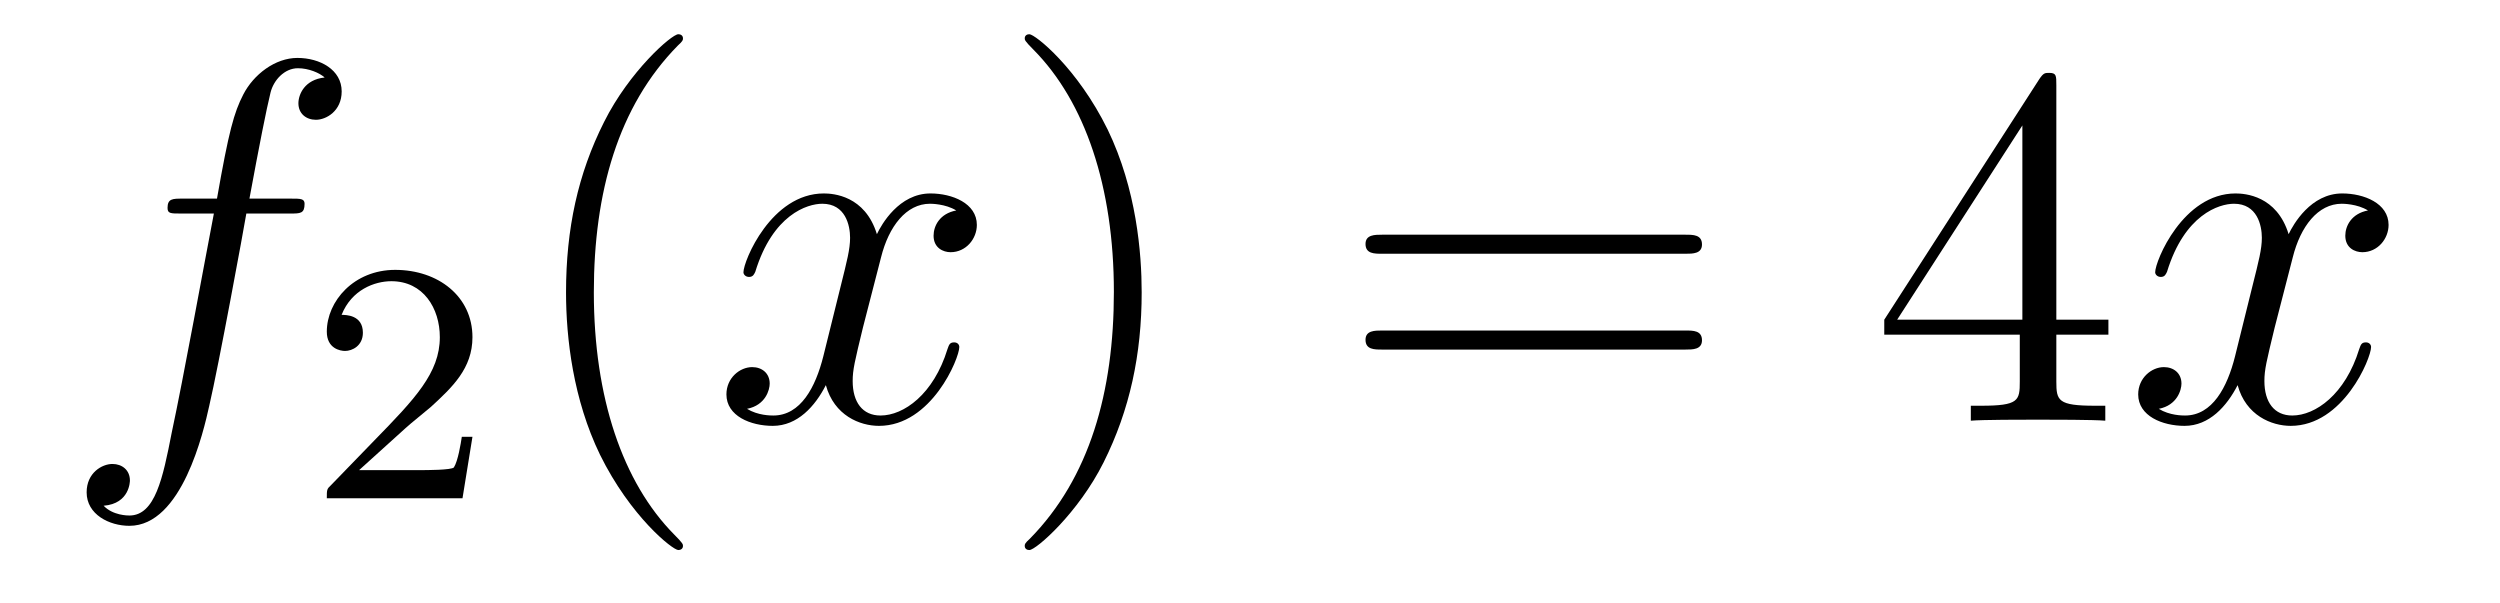
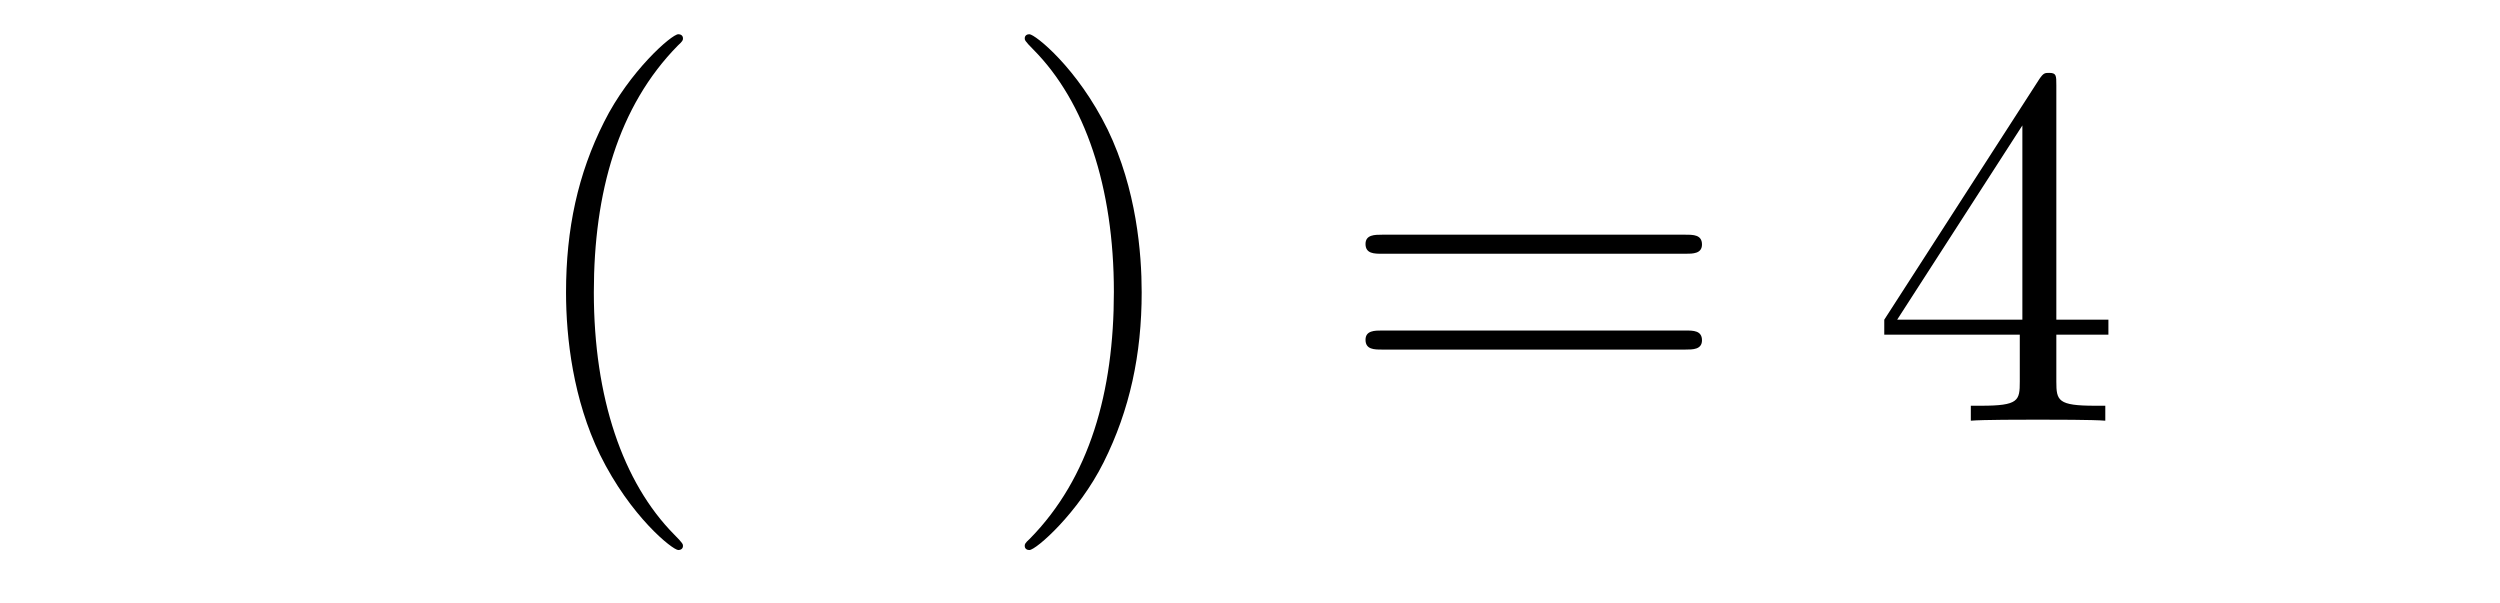
<svg xmlns="http://www.w3.org/2000/svg" height="14pt" version="1.1" viewBox="0 -14 58 14" width="58pt">
  <g id="page1">
    <g transform="matrix(1 0 0 1 -127 650)">
-       <path d="M133.732 -659.046C133.971 -659.046 134.066 -659.046 134.066 -659.273C134.066 -659.392 133.971 -659.392 133.755 -659.392H132.787C133.014 -660.623 133.182 -661.472 133.277 -661.855C133.349 -662.142 133.6 -662.417 133.911 -662.417C134.162 -662.417 134.413 -662.309 134.532 -662.202C134.066 -662.154 133.923 -661.807 133.923 -661.604C133.923 -661.365 134.102 -661.221 134.329 -661.221C134.568 -661.221 134.927 -661.424 134.927 -661.879C134.927 -662.381 134.425 -662.656 133.899 -662.656C133.385 -662.656 132.883 -662.273 132.644 -661.807C132.428 -661.388 132.309 -660.958 132.034 -659.392H131.233C131.006 -659.392 130.887 -659.392 130.887 -659.177C130.887 -659.046 130.958 -659.046 131.197 -659.046H131.962C131.747 -657.934 131.257 -655.232 130.982 -653.953C130.779 -652.913 130.6 -652.04 130.002 -652.04C129.966 -652.04 129.619 -652.04 129.404 -652.267C130.014 -652.315 130.014 -652.841 130.014 -652.853C130.014 -653.092 129.834 -653.236 129.608 -653.236C129.368 -653.236 129.01 -653.032 129.01 -652.578C129.01 -652.064 129.536 -651.801 130.002 -651.801C131.221 -651.801 131.723 -653.989 131.855 -654.587C132.07 -655.507 132.656 -658.687 132.715 -659.046H133.732Z" fill-rule="evenodd" />
-       <path d="M136.407 -654.066C136.535 -654.185 136.869 -654.448 136.997 -654.56C137.491 -655.014 137.961 -655.452 137.961 -656.177C137.961 -657.125 137.164 -657.739 136.168 -657.739C135.212 -657.739 134.582 -657.014 134.582 -656.305C134.582 -655.914 134.893 -655.858 135.005 -655.858C135.172 -655.858 135.419 -655.978 135.419 -656.281C135.419 -656.695 135.021 -656.695 134.925 -656.695C135.156 -657.277 135.69 -657.476 136.08 -657.476C136.822 -657.476 137.204 -656.847 137.204 -656.177C137.204 -655.348 136.622 -654.743 135.682 -653.779L134.678 -652.743C134.582 -652.655 134.582 -652.639 134.582 -652.44H137.73L137.961 -653.866H137.714C137.69 -653.707 137.626 -653.308 137.531 -653.157C137.483 -653.093 136.877 -653.093 136.75 -653.093H135.331L136.407 -654.066Z" fill-rule="evenodd" />
      <path d="M142.845 -651.335C142.845 -651.371 142.845 -651.395 142.642 -651.598C141.447 -652.806 140.777 -654.778 140.777 -657.217C140.777 -659.536 141.339 -661.532 142.726 -662.943C142.845 -663.05 142.845 -663.074 142.845 -663.11C142.845 -663.182 142.785 -663.206 142.737 -663.206C142.582 -663.206 141.602 -662.345 141.016 -661.173C140.407 -659.966 140.132 -658.687 140.132 -657.217C140.132 -656.152 140.299 -654.73 140.92 -653.451C141.626 -652.017 142.606 -651.239 142.737 -651.239C142.785 -651.239 142.845 -651.263 142.845 -651.335Z" fill-rule="evenodd" />
-       <path d="M149.185 -659.117C148.802 -659.046 148.659 -658.759 148.659 -658.532C148.659 -658.245 148.886 -658.149 149.053 -658.149C149.412 -658.149 149.663 -658.46 149.663 -658.782C149.663 -659.285 149.089 -659.512 148.587 -659.512C147.858 -659.512 147.451 -658.794 147.344 -658.567C147.069 -659.464 146.328 -659.512 146.113 -659.512C144.893 -659.512 144.248 -657.946 144.248 -657.683C144.248 -657.635 144.295 -657.575 144.379 -657.575C144.475 -657.575 144.499 -657.647 144.523 -657.695C144.929 -659.022 145.73 -659.273 146.077 -659.273C146.615 -659.273 146.722 -658.771 146.722 -658.484C146.722 -658.221 146.65 -657.946 146.507 -657.372L146.101 -655.734C145.921 -655.017 145.575 -654.36 144.941 -654.36C144.881 -654.36 144.583 -654.36 144.331 -654.515C144.762 -654.599 144.857 -654.957 144.857 -655.101C144.857 -655.34 144.678 -655.483 144.451 -655.483C144.164 -655.483 143.853 -655.232 143.853 -654.85C143.853 -654.348 144.415 -654.12 144.929 -654.12C145.503 -654.12 145.91 -654.575 146.16 -655.065C146.352 -654.36 146.949 -654.12 147.392 -654.12C148.611 -654.12 149.256 -655.687 149.256 -655.949C149.256 -656.009 149.209 -656.057 149.137 -656.057C149.03 -656.057 149.017 -655.997 148.982 -655.902C148.659 -654.85 147.966 -654.36 147.428 -654.36C147.009 -654.36 146.782 -654.67 146.782 -655.16C146.782 -655.423 146.83 -655.615 147.021 -656.404L147.44 -658.029C147.619 -658.747 148.025 -659.273 148.575 -659.273C148.599 -659.273 148.934 -659.273 149.185 -659.117Z" fill-rule="evenodd" />
      <path d="M153.487 -657.217C153.487 -658.125 153.368 -659.607 152.698 -660.994C151.993 -662.428 151.013 -663.206 150.881 -663.206C150.833 -663.206 150.774 -663.182 150.774 -663.11C150.774 -663.074 150.774 -663.05 150.977 -662.847C152.172 -661.64 152.842 -659.667 152.842 -657.228C152.842 -654.909 152.28 -652.913 150.893 -651.502C150.774 -651.395 150.774 -651.371 150.774 -651.335C150.774 -651.263 150.833 -651.239 150.881 -651.239C151.037 -651.239 152.017 -652.1 152.603 -653.272C153.213 -654.491 153.487 -655.782 153.487 -657.217Z" fill-rule="evenodd" />
      <path d="M166.104 -658.113C166.271 -658.113 166.486 -658.113 166.486 -658.328C166.486 -658.555 166.283 -658.555 166.104 -658.555H159.063C158.895 -658.555 158.68 -658.555 158.68 -658.34C158.68 -658.113 158.884 -658.113 159.063 -658.113H166.104ZM166.104 -655.89C166.271 -655.89 166.486 -655.89 166.486 -656.105C166.486 -656.332 166.283 -656.332 166.104 -656.332H159.063C158.895 -656.332 158.68 -656.332 158.68 -656.117C158.68 -655.89 158.884 -655.89 159.063 -655.89H166.104Z" fill-rule="evenodd" />
      <path d="M174.707 -662.022C174.707 -662.249 174.707 -662.309 174.54 -662.309C174.444 -662.309 174.409 -662.309 174.313 -662.166L170.715 -656.583V-656.236H173.859V-655.148C173.859 -654.706 173.835 -654.587 172.962 -654.587H172.723V-654.24C172.998 -654.264 173.942 -654.264 174.277 -654.264C174.612 -654.264 175.568 -654.264 175.843 -654.24V-654.587H175.604C174.743 -654.587 174.707 -654.706 174.707 -655.148V-656.236H175.915V-656.583H174.707V-662.022ZM173.919 -661.09V-656.583H171.014L173.919 -661.09Z" fill-rule="evenodd" />
-       <path d="M181.937 -659.117C181.555 -659.046 181.411 -658.759 181.411 -658.532C181.411 -658.245 181.638 -658.149 181.806 -658.149C182.164 -658.149 182.415 -658.46 182.415 -658.782C182.415 -659.285 181.842 -659.512 181.339 -659.512C180.61 -659.512 180.204 -658.794 180.096 -658.567C179.821 -659.464 179.08 -659.512 178.865 -659.512C177.646 -659.512 177 -657.946 177 -657.683C177 -657.635 177.048 -657.575 177.132 -657.575C177.227 -657.575 177.251 -657.647 177.275 -657.695C177.682 -659.022 178.482 -659.273 178.829 -659.273C179.367 -659.273 179.475 -658.771 179.475 -658.484C179.475 -658.221 179.403 -657.946 179.259 -657.372L178.853 -655.734C178.674 -655.017 178.327 -654.36 177.693 -654.36C177.634 -654.36 177.335 -654.36 177.084 -654.515C177.514 -654.599 177.61 -654.957 177.61 -655.101C177.61 -655.34 177.431 -655.483 177.203 -655.483C176.917 -655.483 176.606 -655.232 176.606 -654.85C176.606 -654.348 177.168 -654.12 177.682 -654.12C178.255 -654.12 178.662 -654.575 178.913 -655.065C179.104 -654.36 179.702 -654.12 180.144 -654.12C181.363 -654.12 182.009 -655.687 182.009 -655.949C182.009 -656.009 181.961 -656.057 181.889 -656.057C181.782 -656.057 181.77 -655.997 181.734 -655.902C181.411 -654.85 180.718 -654.36 180.18 -654.36C179.762 -654.36 179.534 -654.67 179.534 -655.16C179.534 -655.423 179.582 -655.615 179.773 -656.404L180.192 -658.029C180.371 -658.747 180.777 -659.273 181.328 -659.273C181.352 -659.273 181.686 -659.273 181.937 -659.117Z" fill-rule="evenodd" />
    </g>
  </g>
</svg>